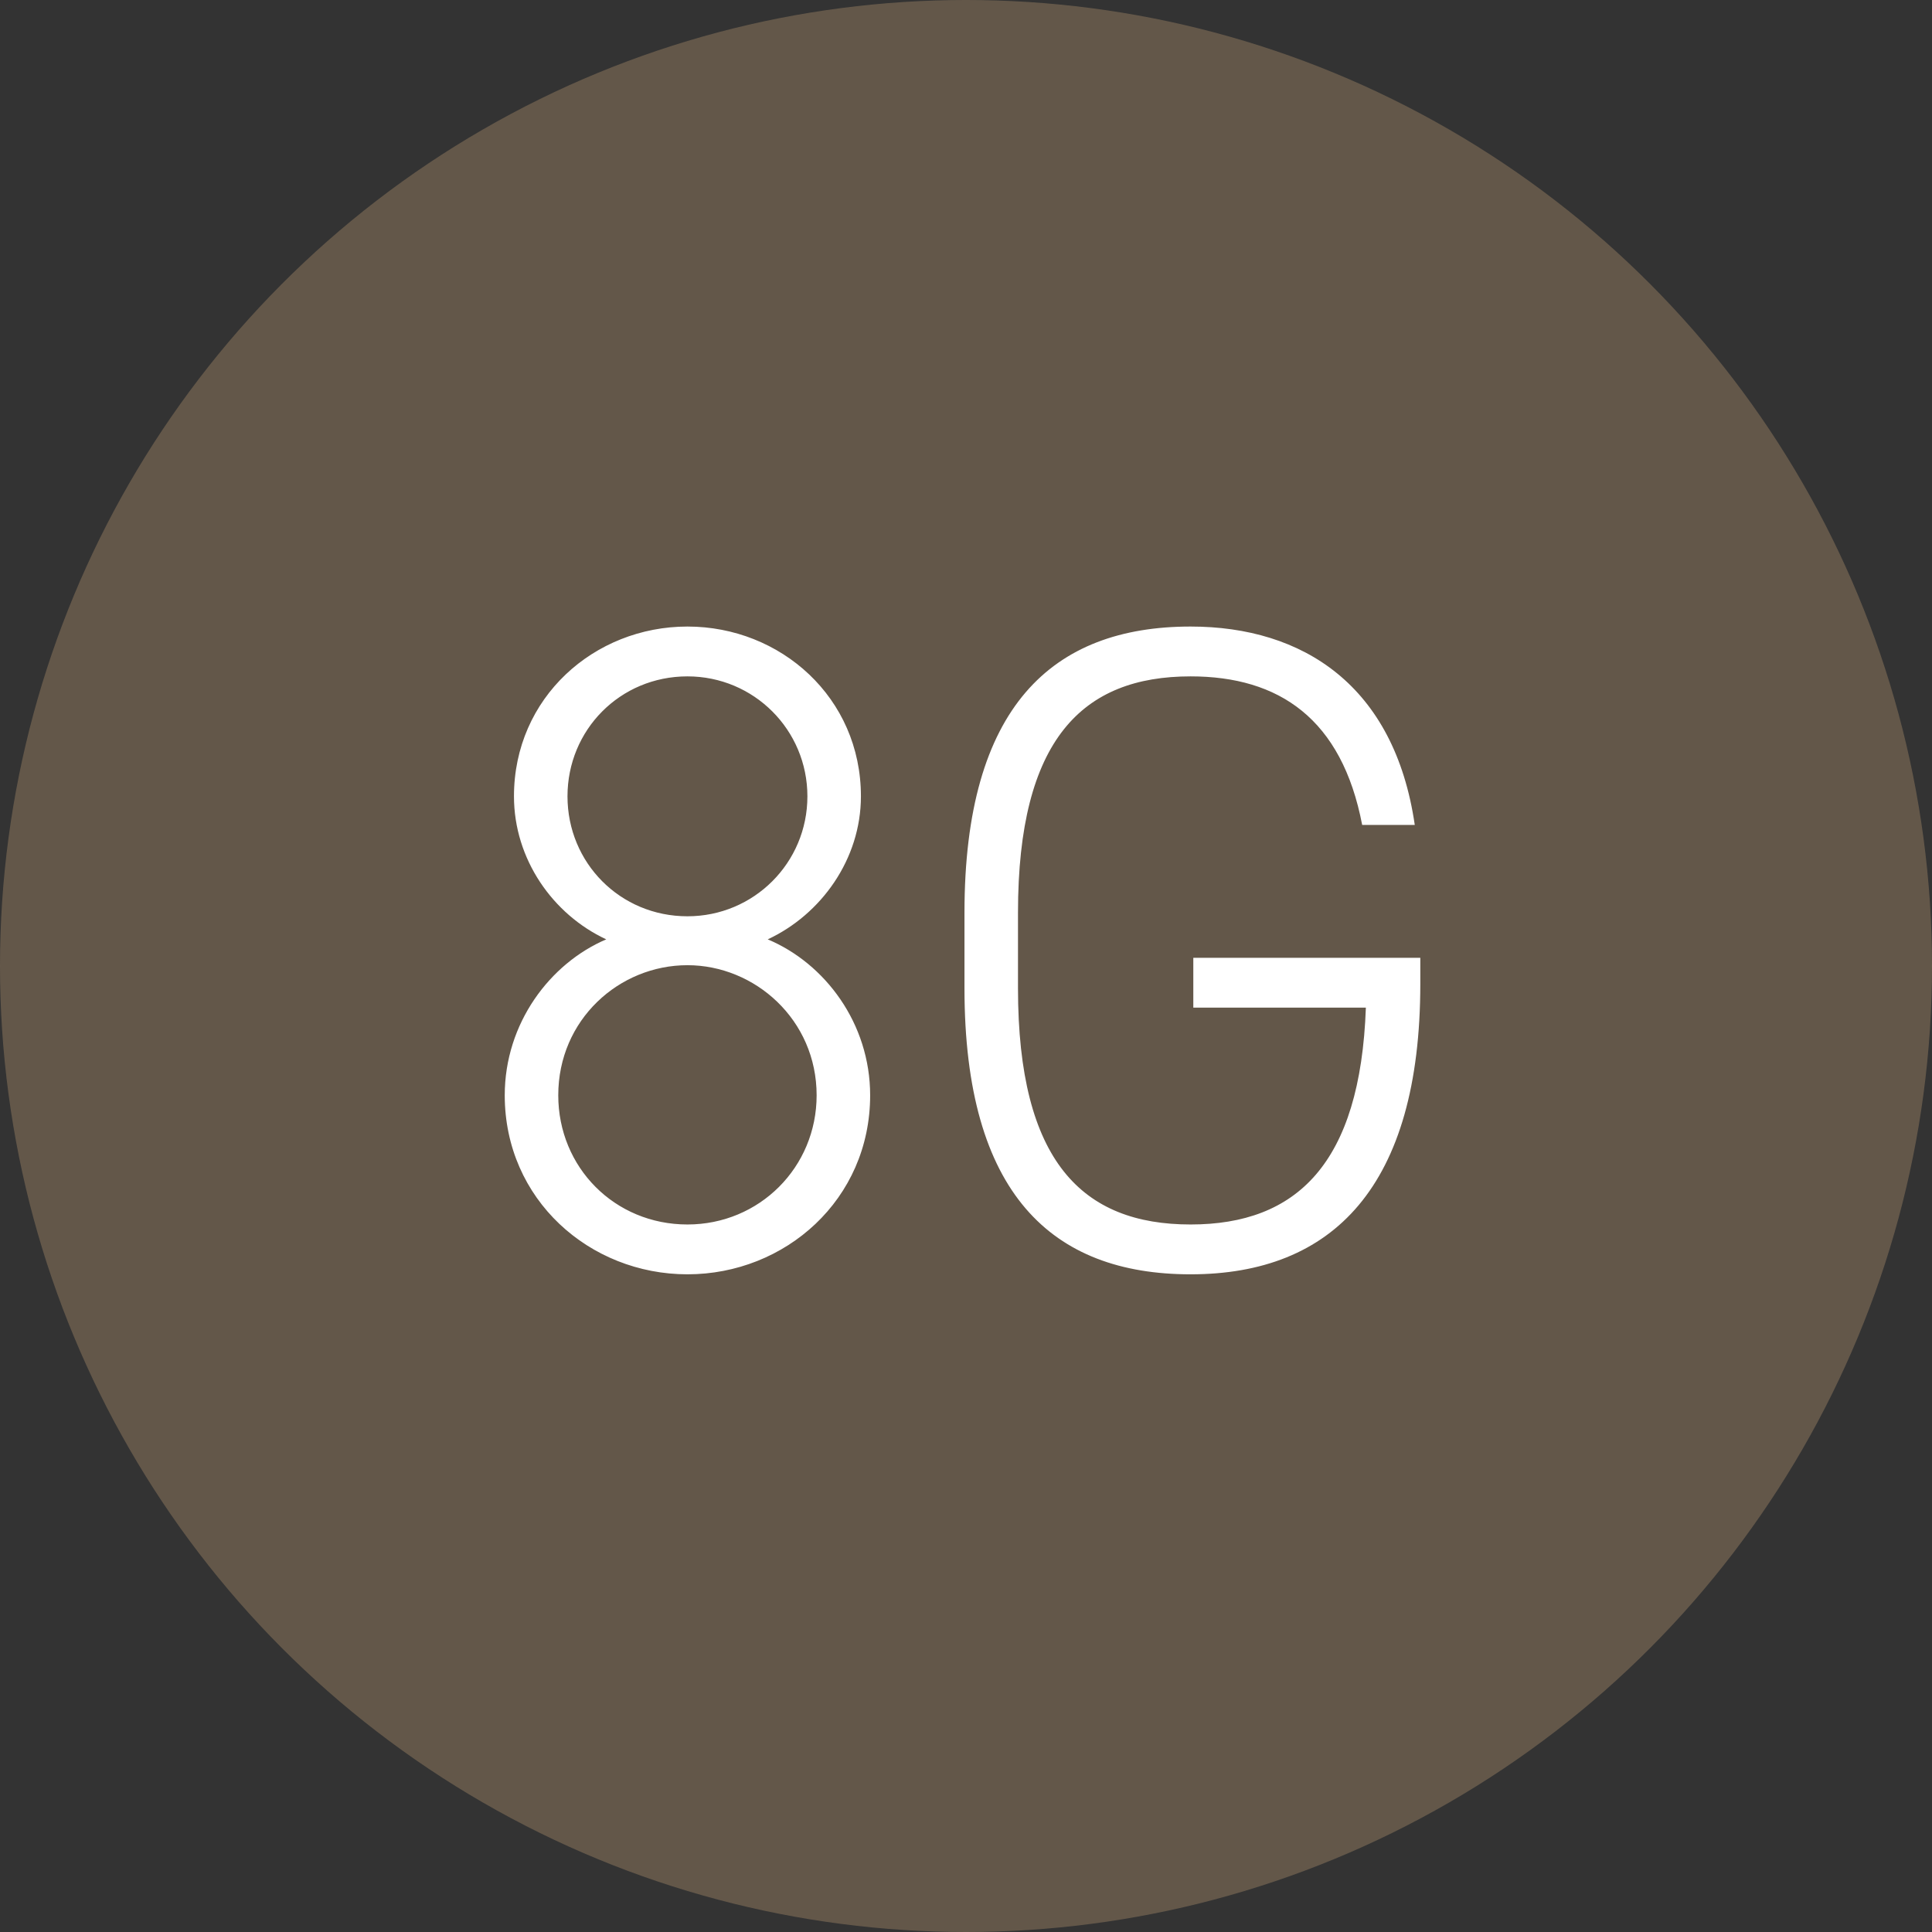
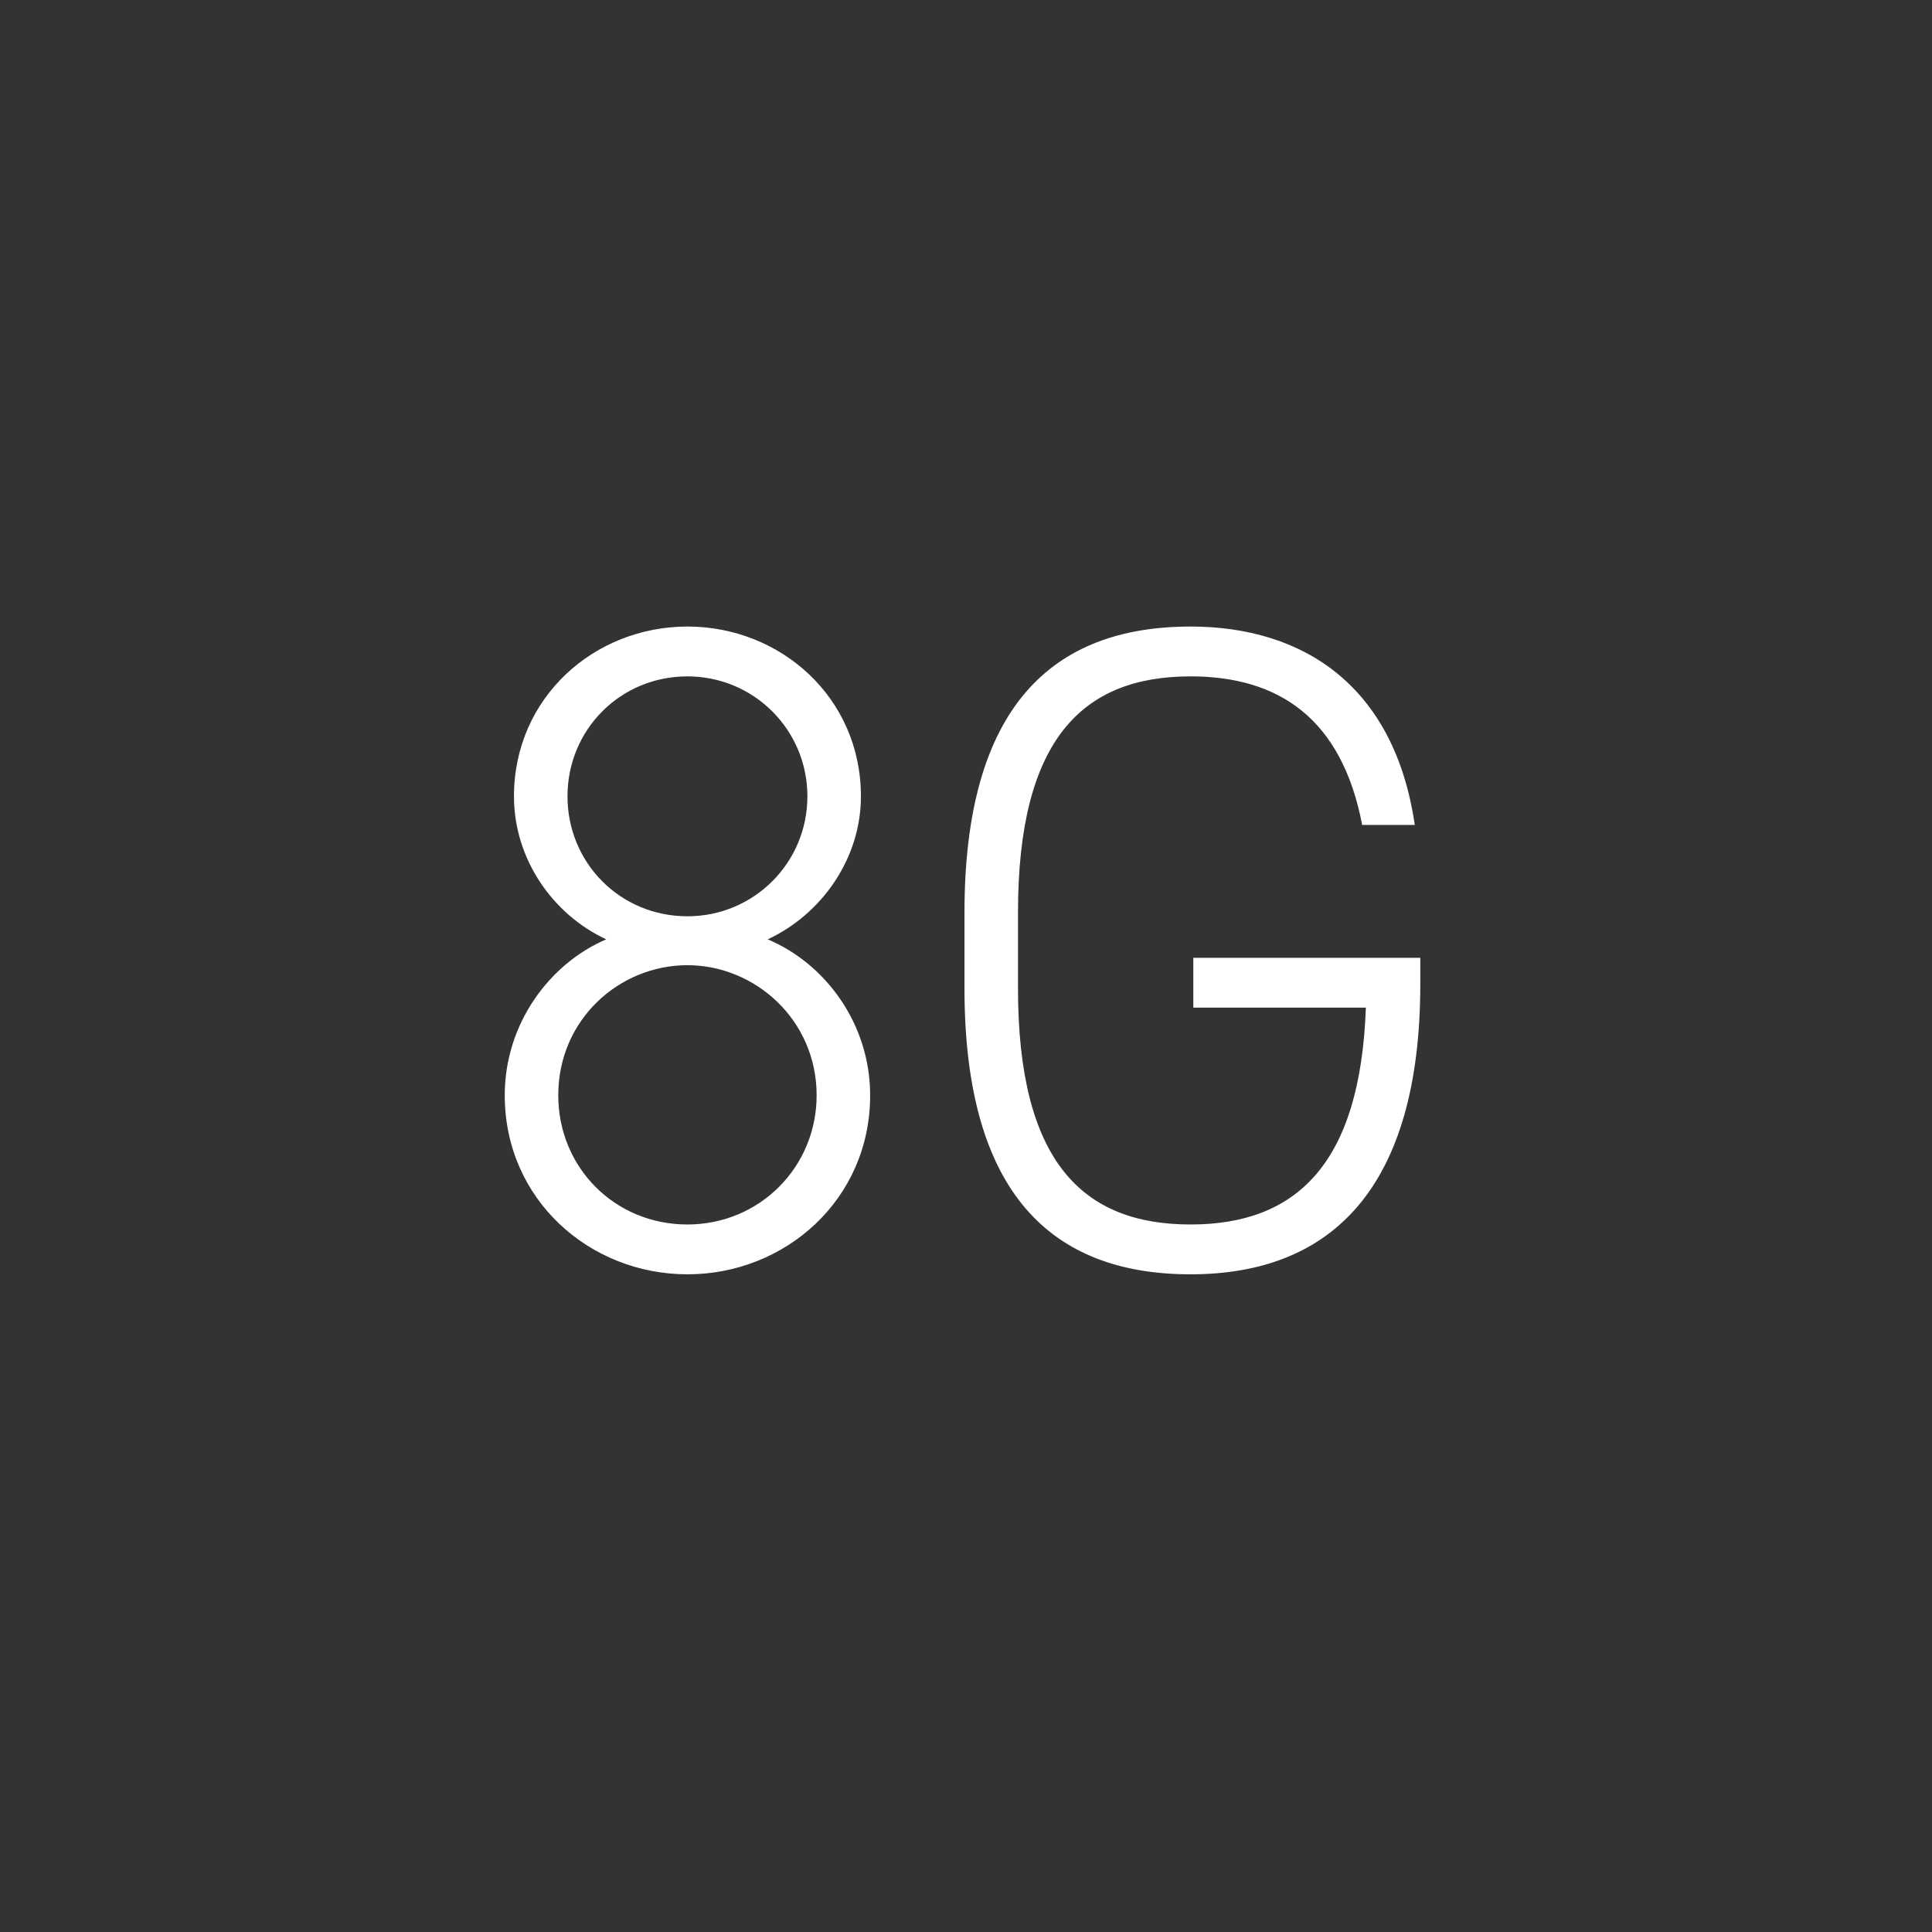
<svg xmlns="http://www.w3.org/2000/svg" fill="none" viewBox="0 0 67 67" height="67" width="67">
  <rect x="0" y="0" width="67" height="67" fill="#333333" stroke="none" />
-   <circle fill-opacity="0.5" fill="#947C61" r="33.5" cy="33.5" cx="33.5" />
  <path fill="white" d="M19.36 37.984C19.36 40.48 21.312 42.464 23.84 42.464C26.336 42.464 28.32 40.48 28.32 37.984C28.32 35.36 26.176 33.472 23.84 33.472C21.472 33.472 19.36 35.36 19.36 37.984ZM19.68 27.616C19.68 29.92 21.504 31.776 23.84 31.776C26.144 31.776 28 29.92 28 27.616C28 25.312 26.144 23.456 23.84 23.456C21.504 23.456 19.68 25.312 19.68 27.616ZM17.504 37.984C17.504 35.488 19.072 33.408 21.024 32.576C19.168 31.712 17.824 29.792 17.824 27.616C17.824 24.192 20.608 21.728 23.84 21.728C27.072 21.728 29.856 24.192 29.856 27.616C29.856 29.792 28.48 31.712 26.624 32.576C28.608 33.408 30.176 35.488 30.176 37.984C30.176 41.6 27.232 44.192 23.84 44.192C20.448 44.192 17.504 41.6 17.504 37.984ZM41.383 33.216H49.255V34.112C49.255 41.152 46.215 44.192 41.288 44.192C36.487 44.192 33.447 41.408 33.447 34.272V31.648C33.447 24.512 36.487 21.728 41.288 21.728C45.191 21.728 48.359 23.776 49.063 28.608H47.239C46.535 24.928 44.359 23.456 41.288 23.456C37.544 23.456 35.303 25.632 35.303 31.648V34.272C35.303 40.288 37.544 42.464 41.288 42.464C44.968 42.464 47.175 40.352 47.367 34.944H41.383V33.216Z" />
</svg>